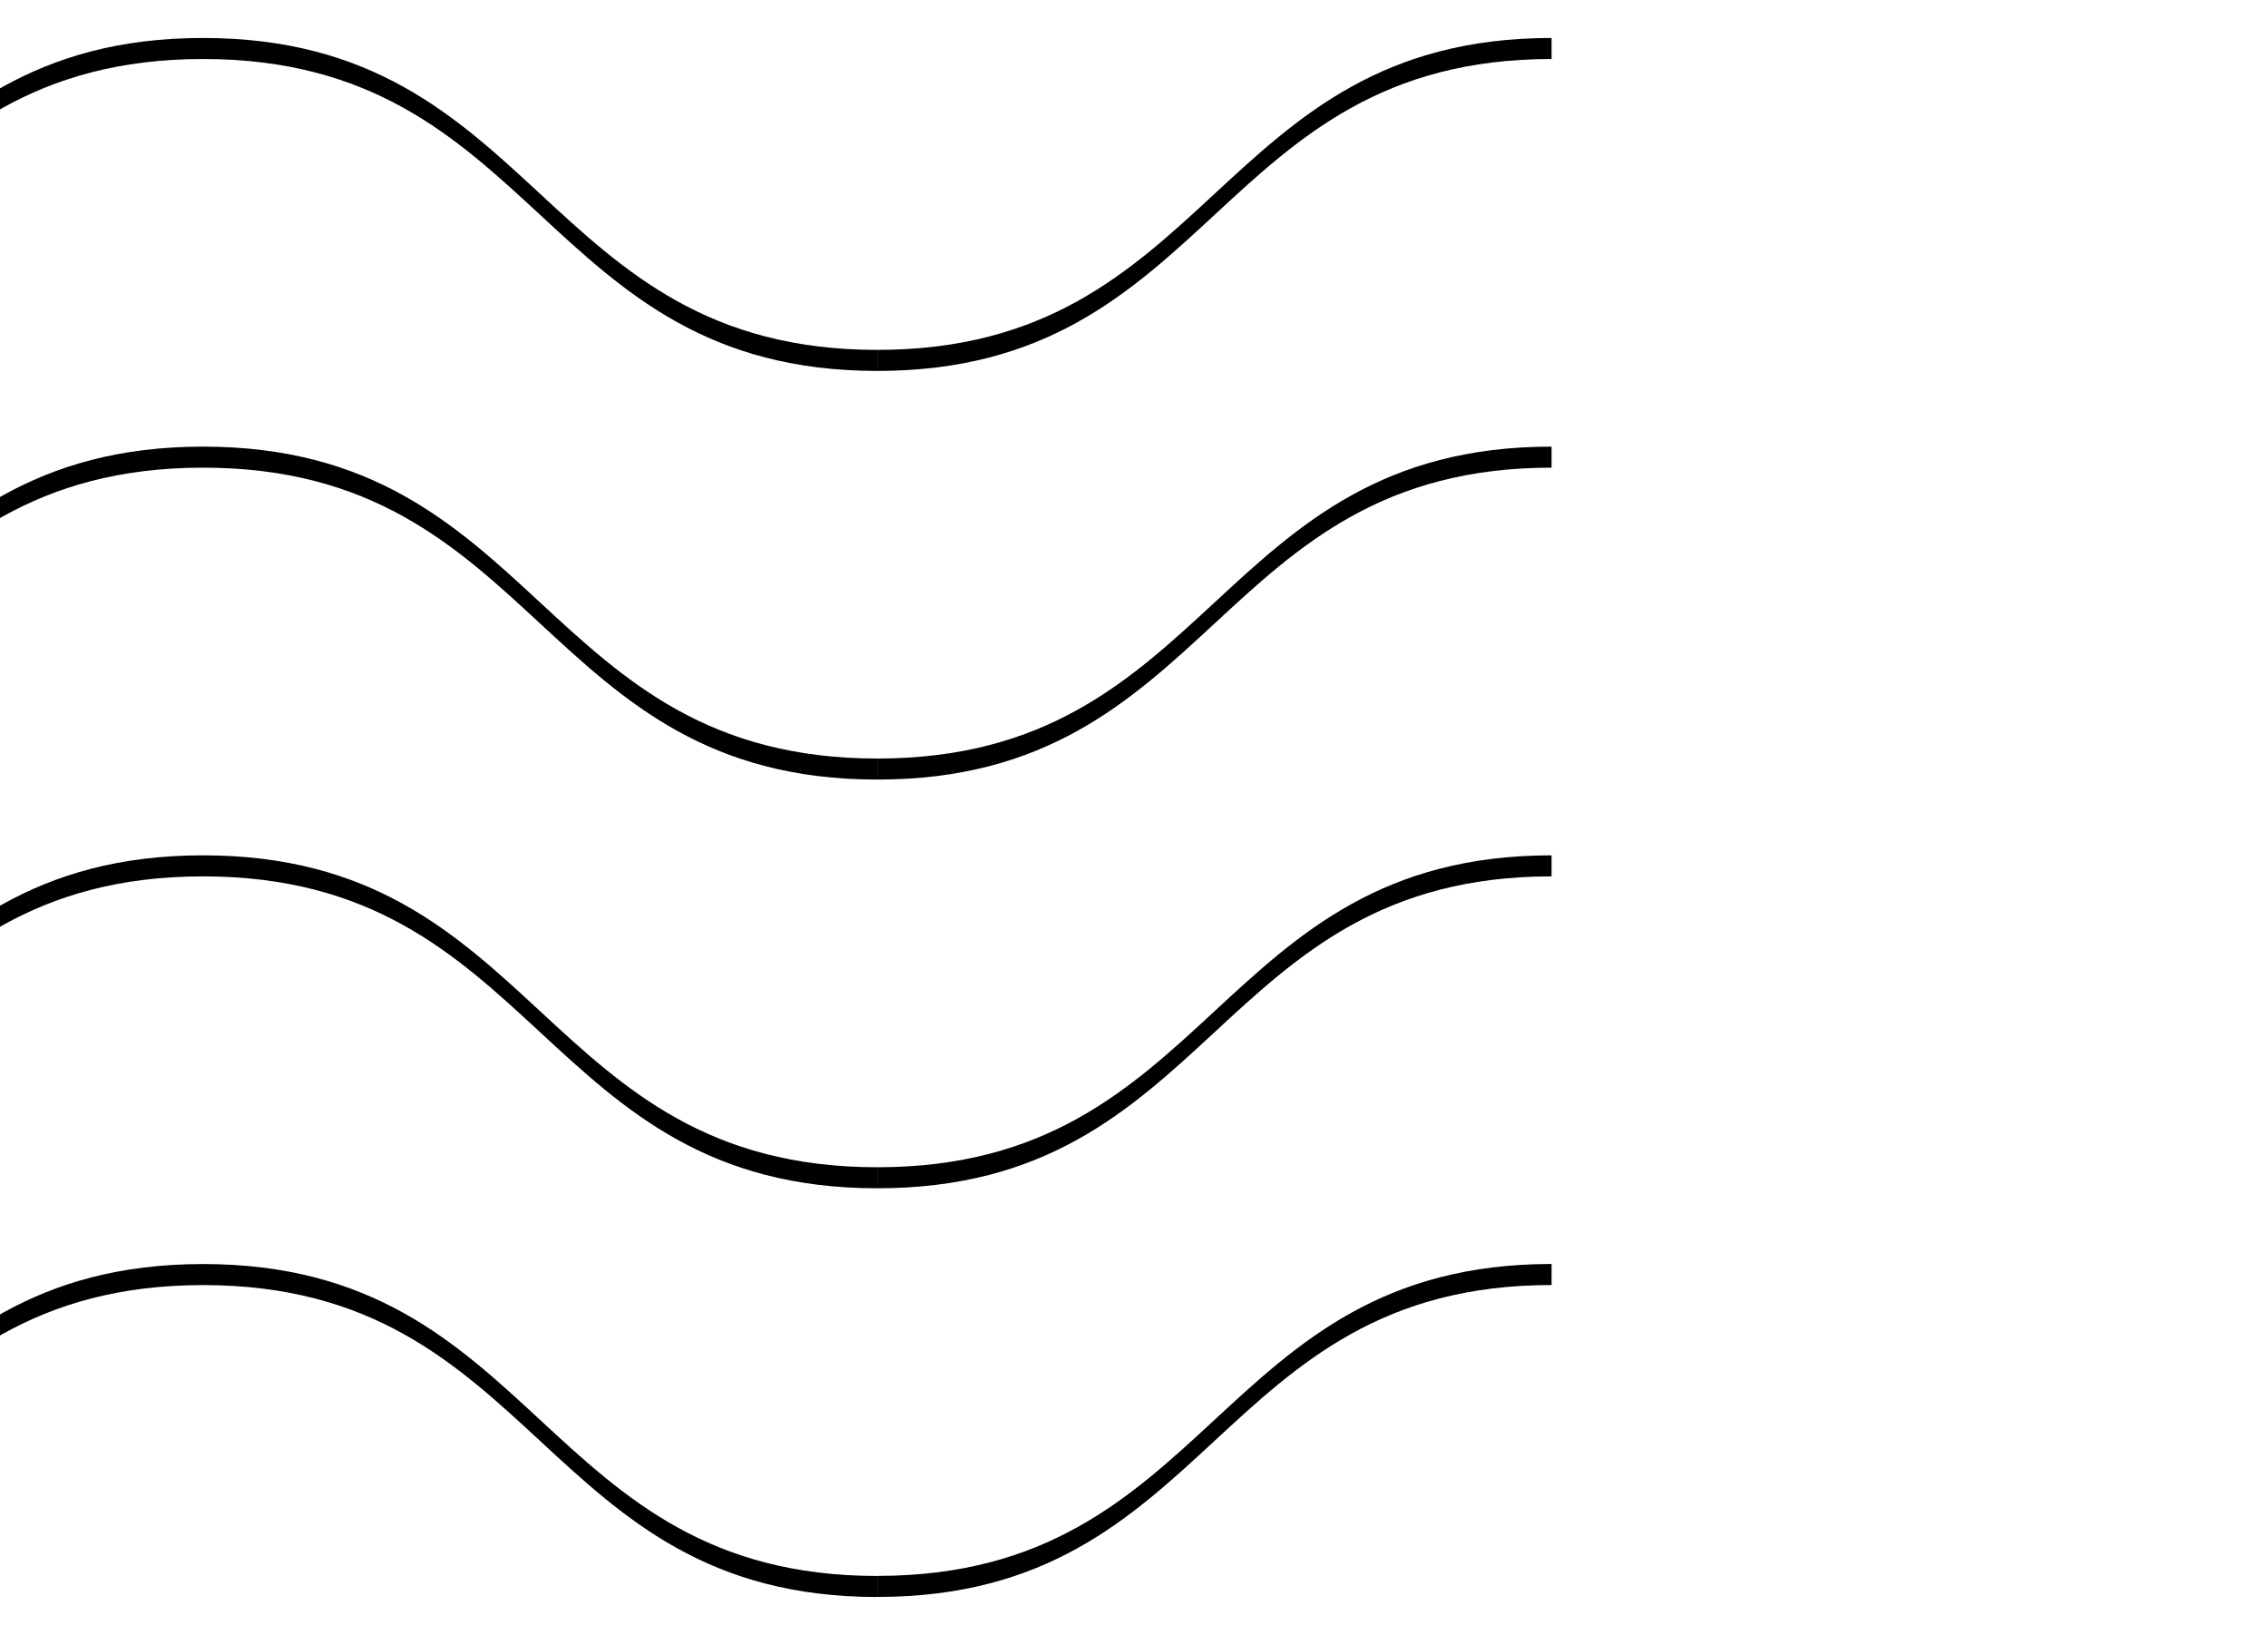
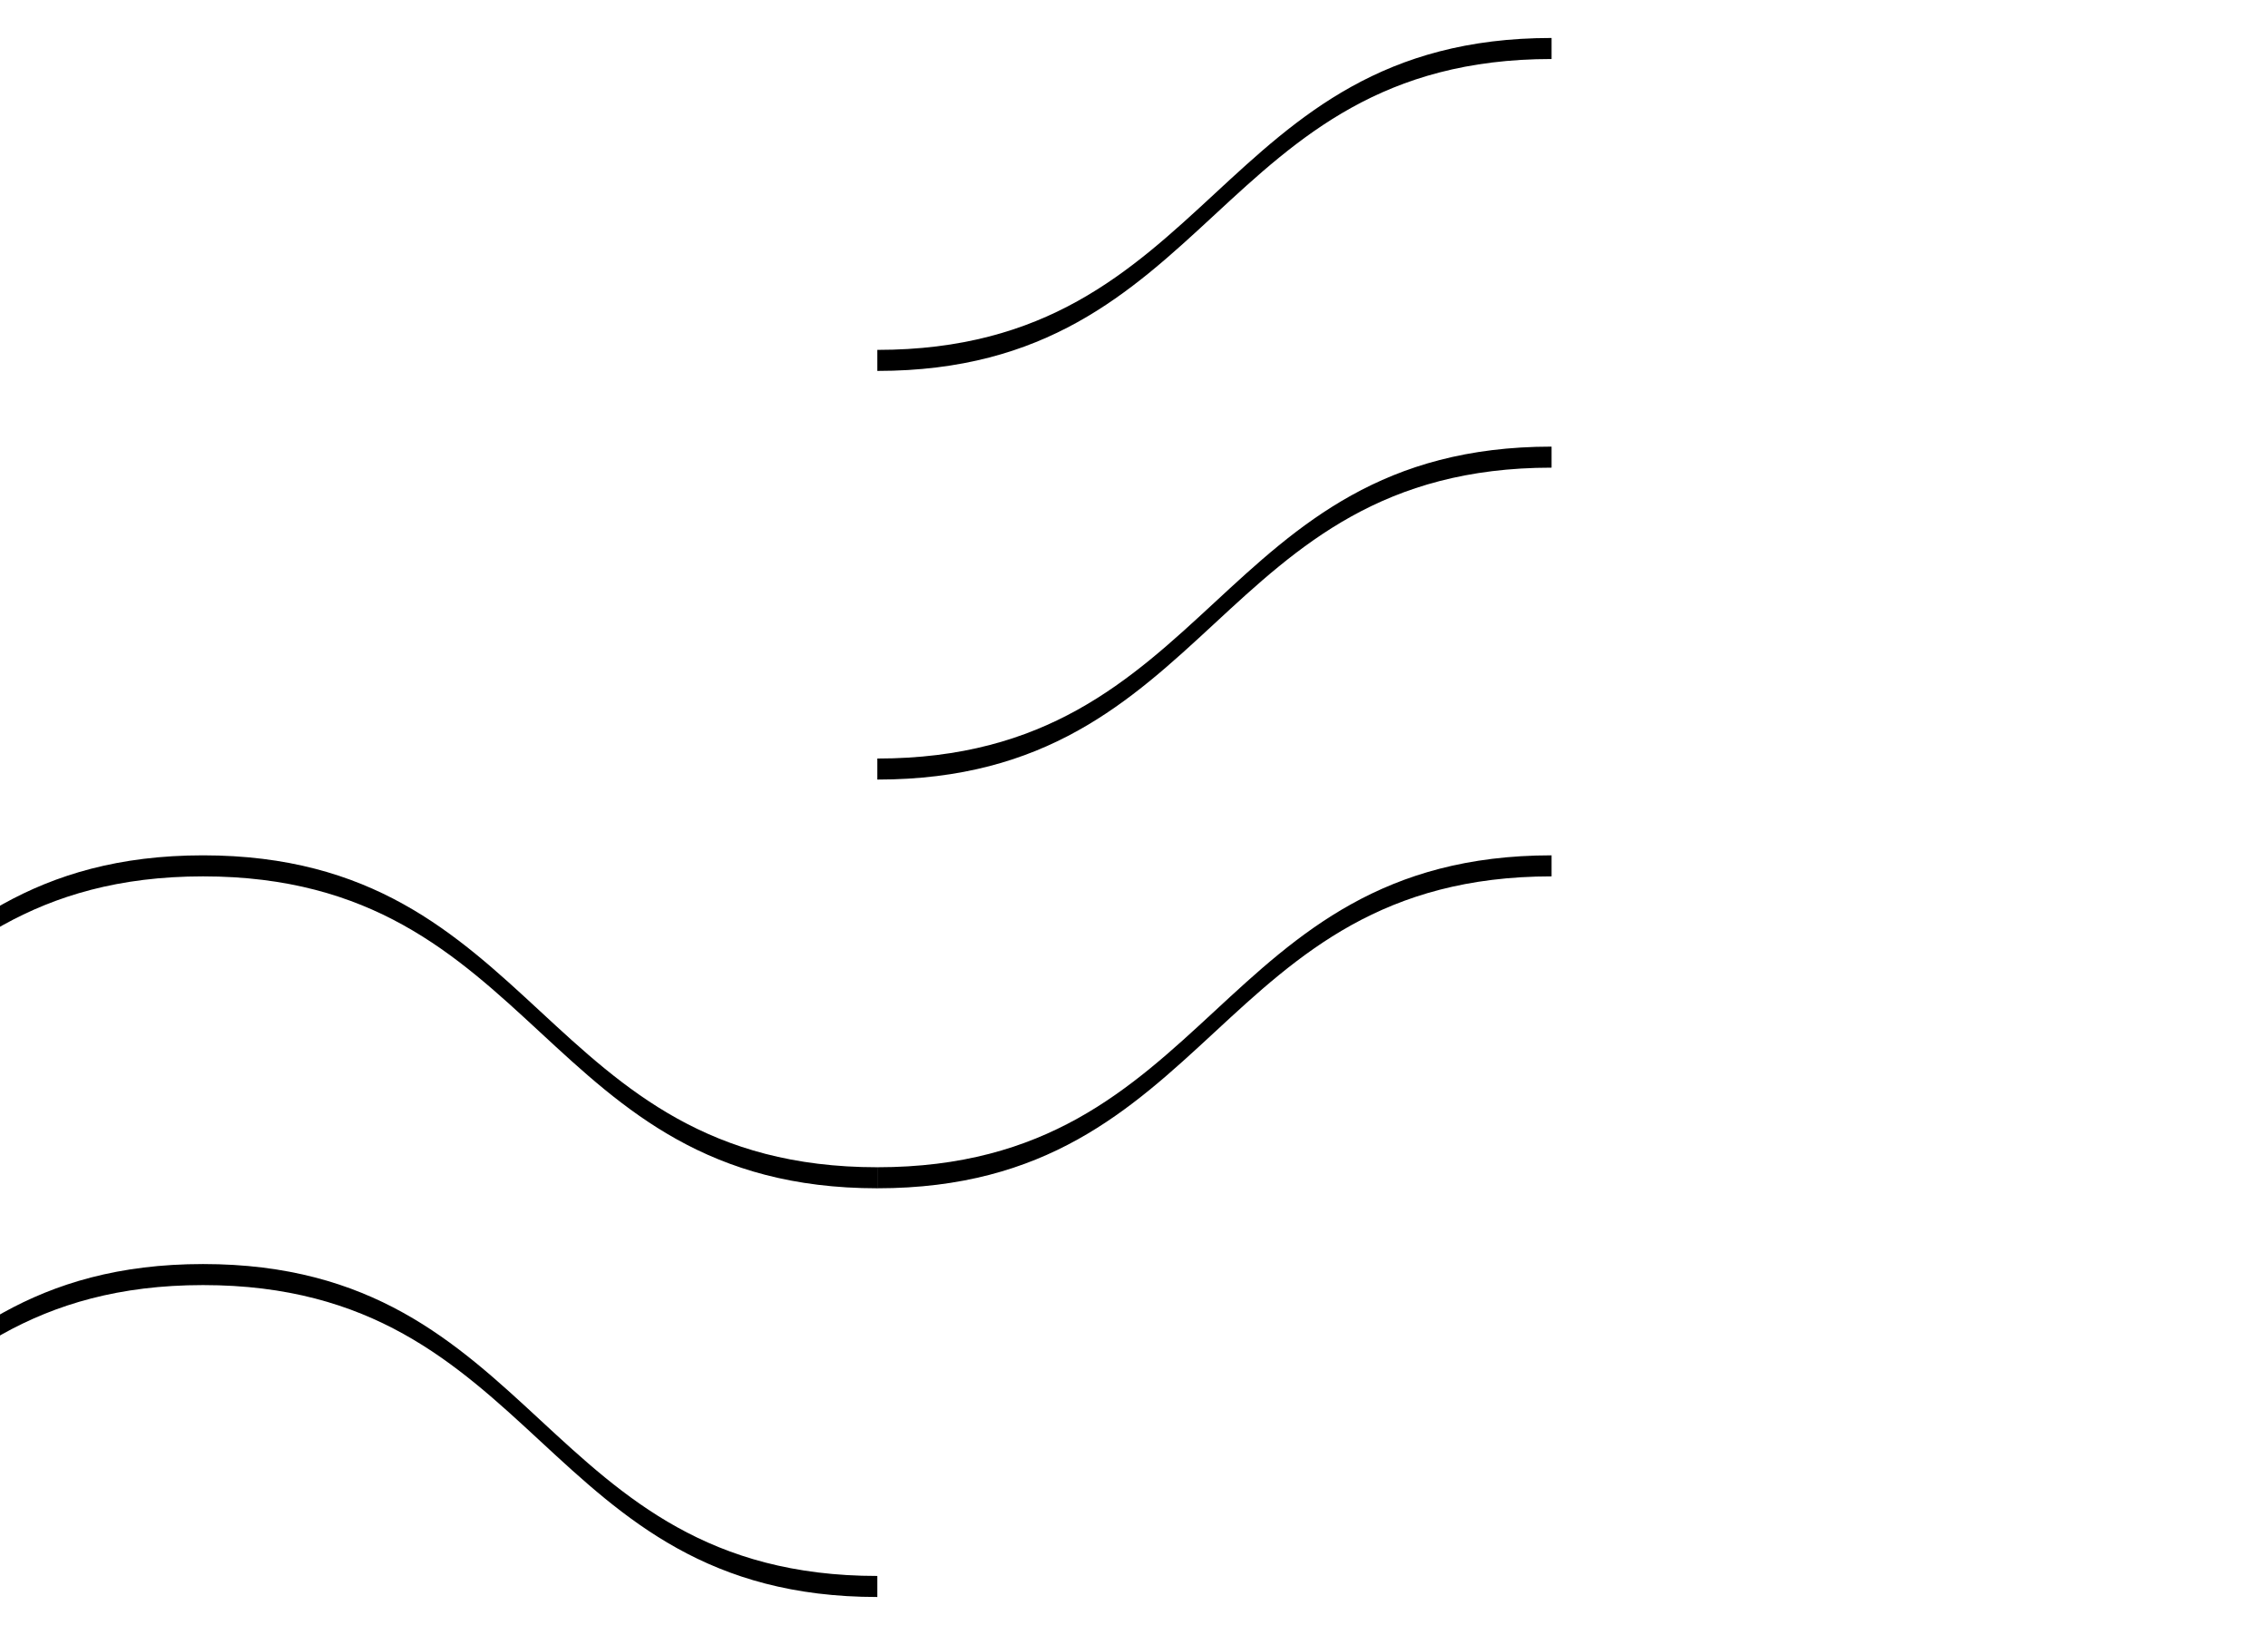
<svg xmlns="http://www.w3.org/2000/svg" id="Layer_2" viewBox="0 0 376.34 271.22">
  <defs>
    <style>.cls-1{fill:none;}.cls-2{clip-path:url(#clippath);}.cls-3{fill:#000;}</style>
    <clipPath id="clippath">
      <rect class="cls-1" width="376.34" height="271.22" />
    </clipPath>
  </defs>
  <g id="Forside_header_3">
    <g class="cls-2">
-       <path class="cls-3" d="M33.7,6.3c-55.94,0-55.94,51.75-111.88,51.75v3.49C-22.25,61.54-22.25,9.79,33.7,9.79s55.94,51.75,111.88,51.75v-3.49c-55.94,0-55.94-51.75-111.88-51.75Z" />
      <path class="cls-3" d="M145.58,61.54c55.94,0,55.94-51.75,111.88-51.75v-3.49c-55.94,0-55.94,51.75-111.88,51.75v3.49Z" />
-       <path class="cls-3" d="M33.7,74.1c-55.94,0-55.94,51.75-111.88,51.75v3.49c55.94,0,55.94-51.75,111.88-51.75s55.94,51.75,111.88,51.75v-3.49c-55.94,0-55.94-51.75-111.88-51.75Z" />
      <path class="cls-3" d="M145.58,129.34c55.94,0,55.94-51.75,111.88-51.75v-3.49c-55.94,0-55.94,51.75-111.88,51.75v3.49Z" />
      <path class="cls-3" d="M33.7,141.91c-55.94,0-55.94,51.75-111.88,51.75v3.49c55.94,0,55.94-51.75,111.88-51.75s55.94,51.75,111.88,51.75v-3.49c-55.94,0-55.94-51.75-111.88-51.75Z" />
      <path class="cls-3" d="M145.58,197.15c55.94,0,55.94-51.75,111.88-51.75v-3.49c-55.94,0-55.94,51.75-111.88,51.75v3.49Z" />
      <path class="cls-3" d="M33.7,209.72c-55.94,0-55.94,51.75-111.88,51.75v3.49c55.94,0,55.94-51.75,111.88-51.75s55.94,51.75,111.88,51.75v-3.49c-55.94,0-55.94-51.75-111.88-51.75Z" />
-       <path class="cls-3" d="M145.58,264.95c55.94,0,55.94-51.75,111.88-51.75v-3.49c-55.94,0-55.94,51.75-111.88,51.75v3.49Z" />
    </g>
  </g>
</svg>